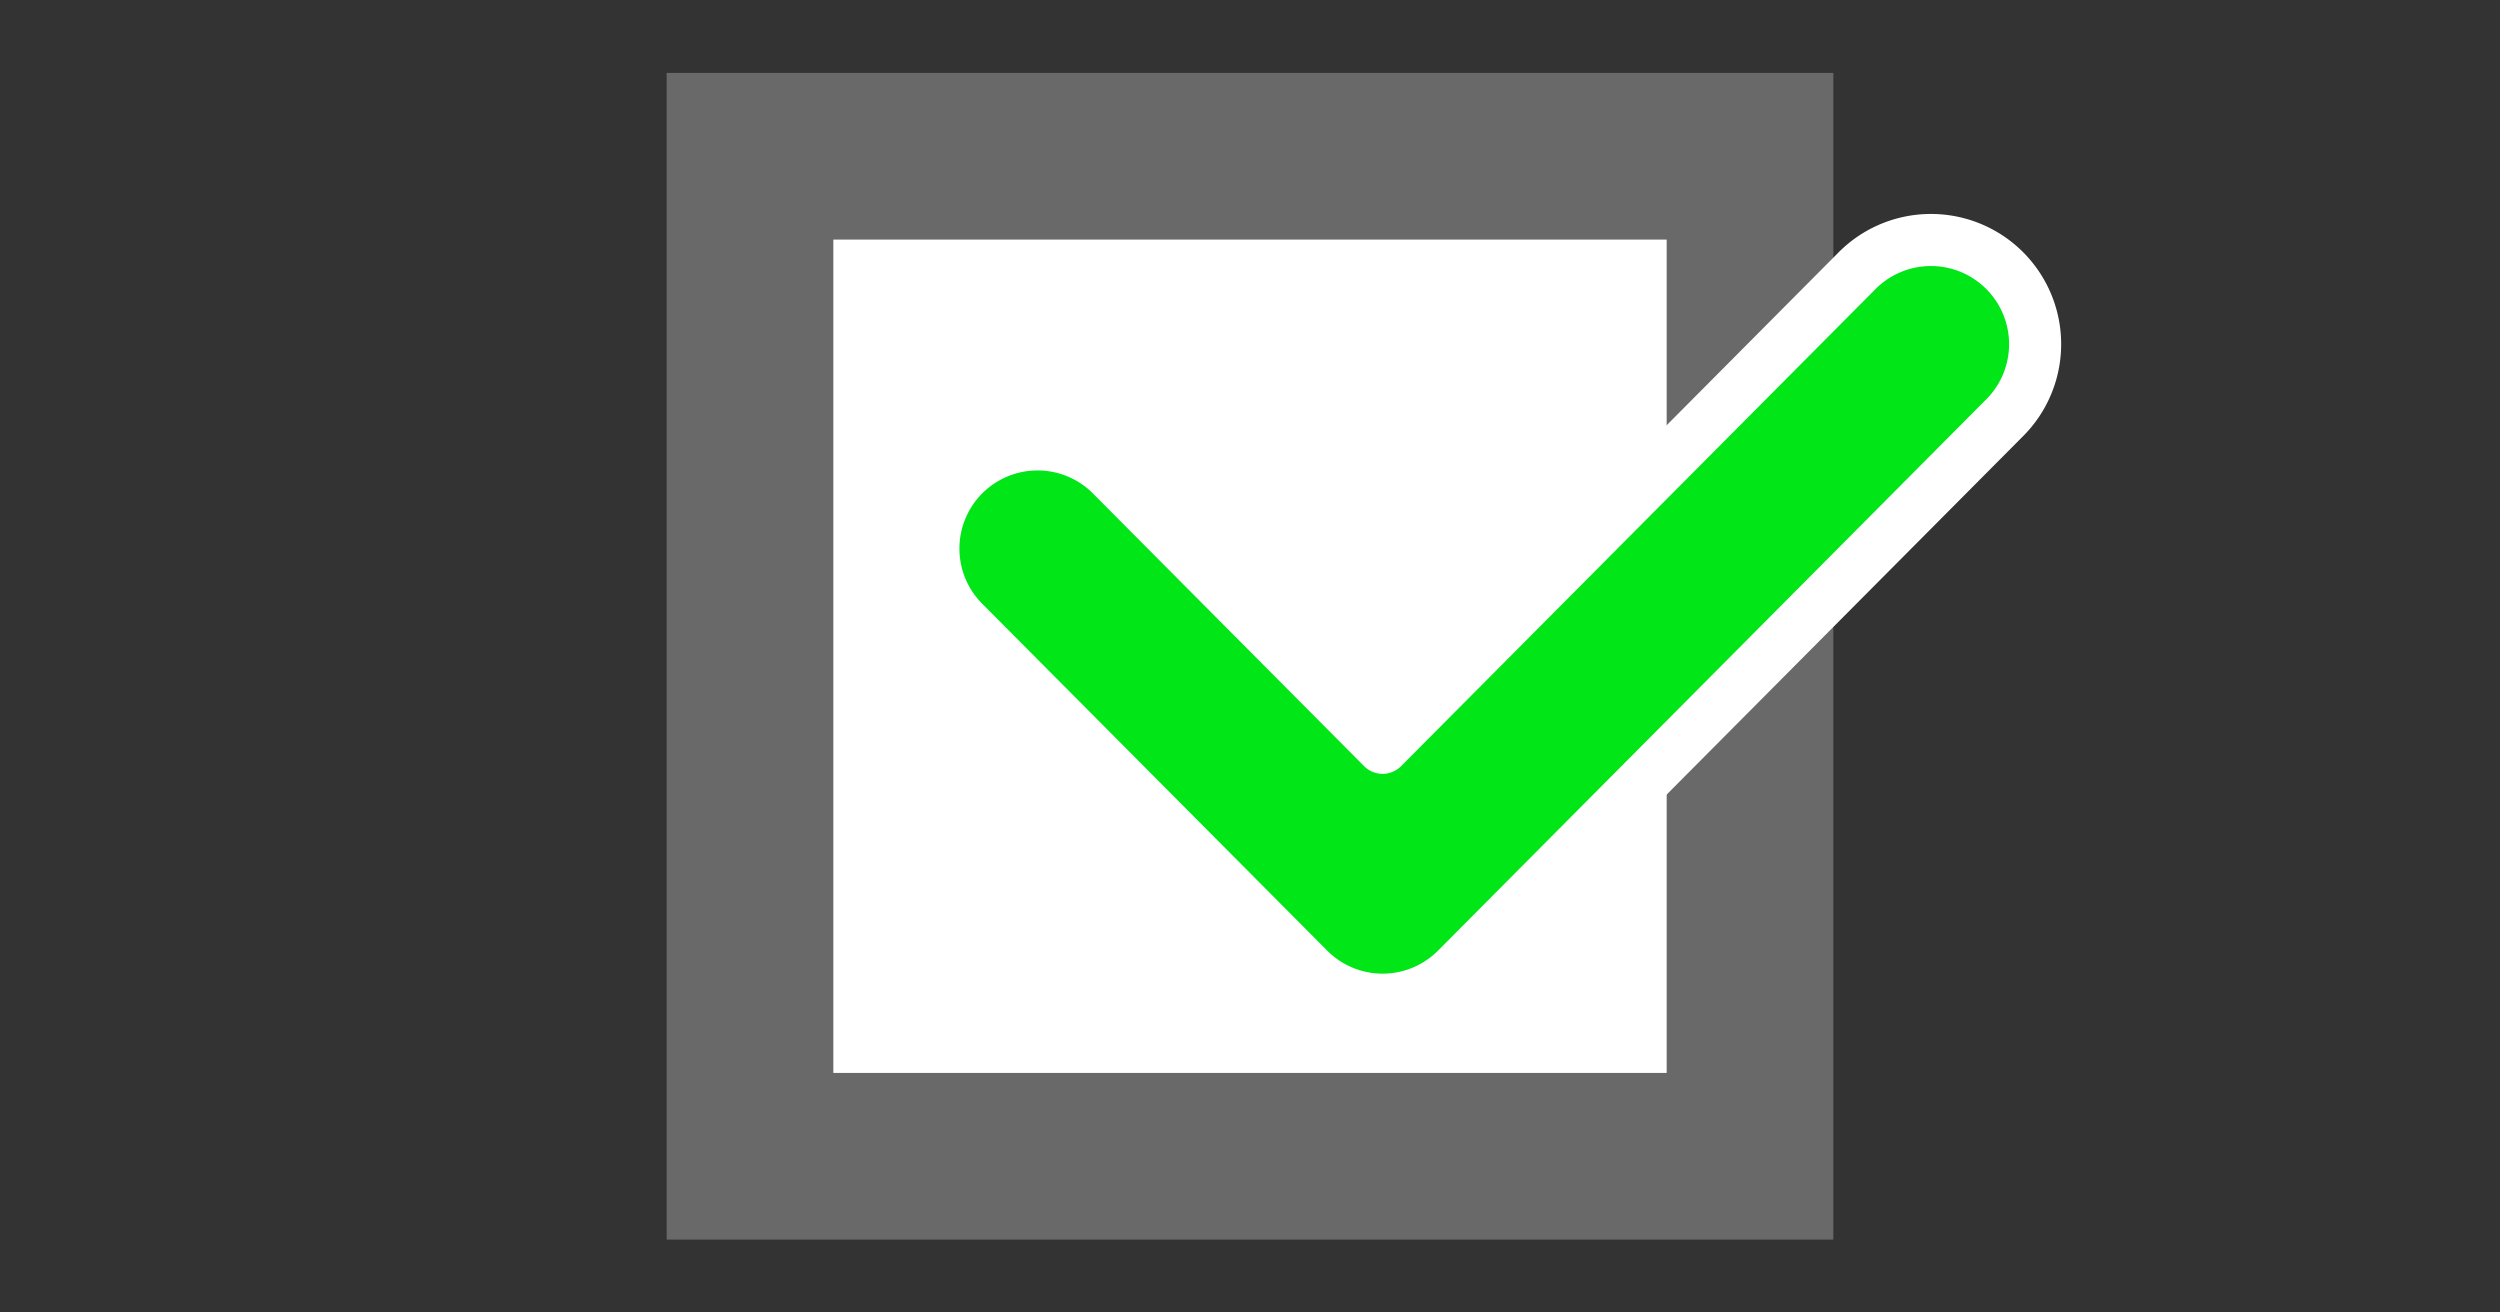
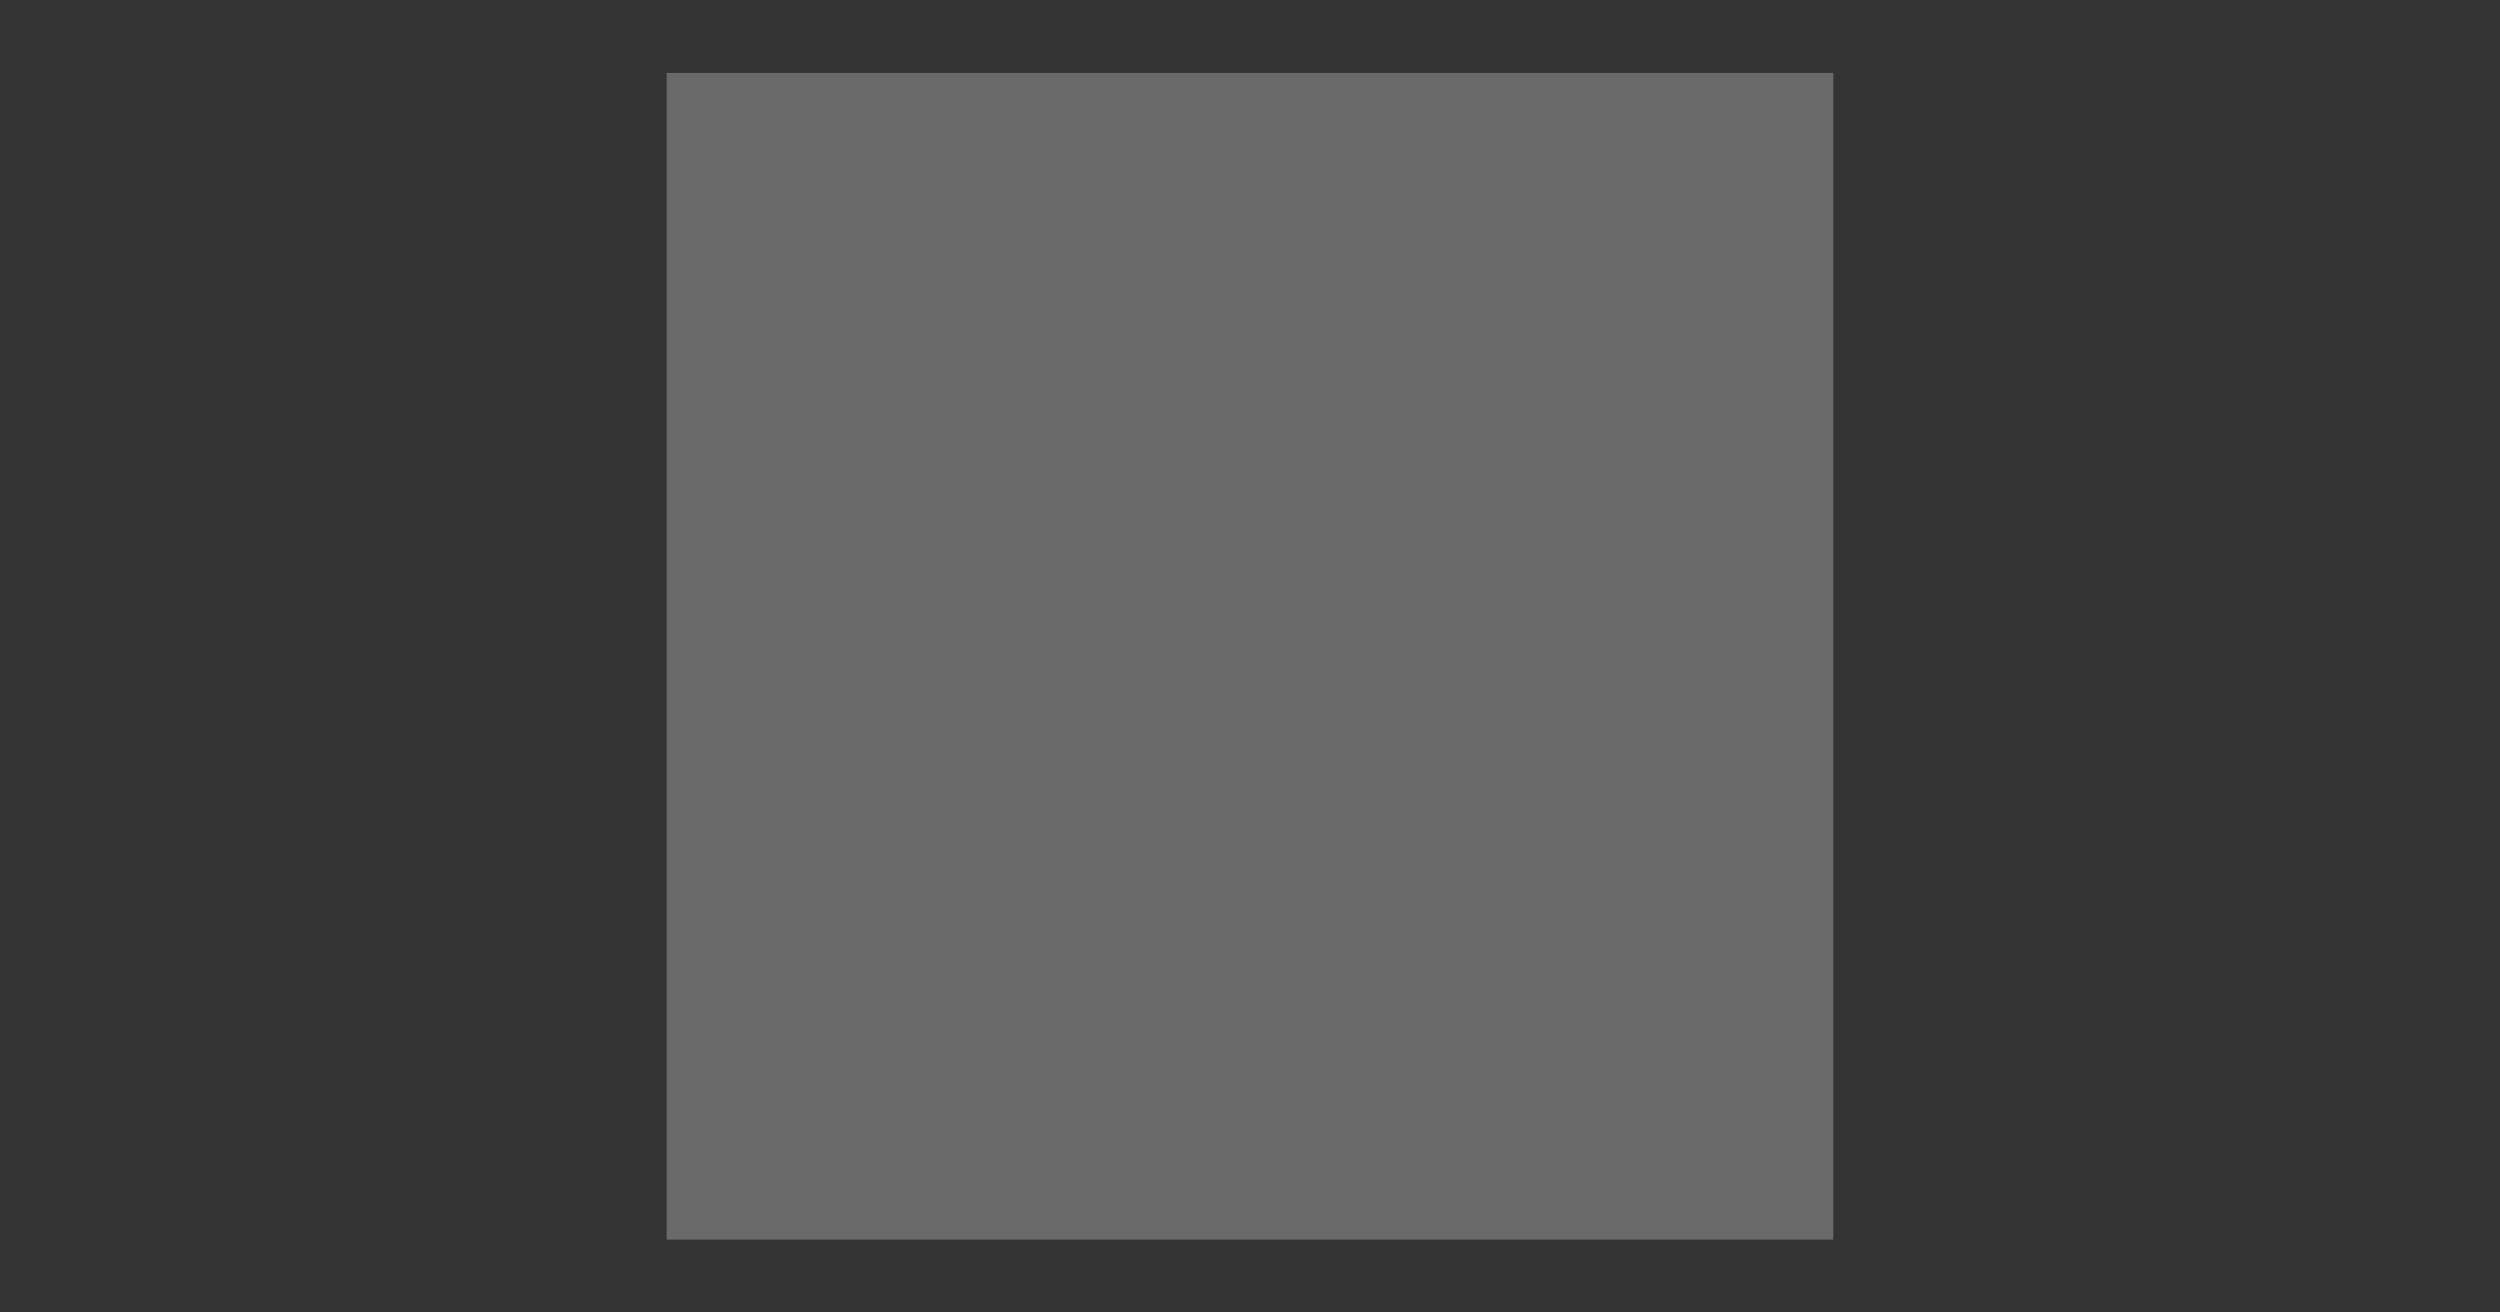
<svg xmlns="http://www.w3.org/2000/svg" id="svg22" version="1.1" style="overflow:visible" viewBox="-240 -126 480 252" height="1008px" width="1920px">
  <rect x="-240" y="-126" width="480" height="252" fill="#333333" stroke="none" />
  <defs id="defs26" />
  <rect id="rect2" fill-opacity="0" fill="rgb(0,0,0)" height="252" width="480" y="-126" x="-240" />
  <svg id="svg8" version="1.1" y="-250" x="-250" viewBox="-250 -250 500 500" height="500" width="500" style="overflow:visible">
    <g style="fill:#ffffff;stroke-linejoin:round" id="g6">
      <path style="fill:#696969;fill-opacity:1;stroke:#000000;stroke-width:0;stroke-linecap:butt;stroke-linejoin:round;stroke-opacity:0" id="path4" d="M -112,-112 H 112 V 112 H -112 Z" />
    </g>
  </svg>
  <svg id="svg14" version="1.1" y="-250" x="-250" viewBox="-250 -250 500 500" height="500" width="500" style="overflow:visible">
    <g style="fill:#ffffff;stroke-linejoin:round" id="g12">
-       <path style="fill:#ffffff;fill-opacity:1;stroke:#000000;stroke-width:0;stroke-linecap:butt;stroke-linejoin:round;stroke-opacity:0" id="path10" d="M -80,-80 H 80 V 80 H -80 Z" />
-     </g>
+       </g>
  </svg>
  <svg id="svg20" version="1.1" y="-257" x="-205" viewBox="-250 -250 500 500" height="500" width="500" style="overflow:visible">
    <g style="fill:#ffffff;stroke-linejoin:round" id="g18">
-       <path style="fill:#00e617;fill-opacity:1;stroke:#ffffff;stroke-width:10;stroke-linecap:butt;stroke-linejoin:round;stroke-opacity:1" id="path16" d="m 85.09,-72.91 a 20.002,20.002 0 0 0 -13.732,6.09 l -90.898,91.4 -51.898,-52.186 a 20.002,20.002 0 1 0 -28.363,28.207 l 66.08,66.445 a 20.002,20.002 0 0 0 28.363,0 l 105.08,-105.66 a 20.002,20.002 0 0 0 -14.631,-34.295 z" />
-     </g>
+       </g>
  </svg>
</svg>